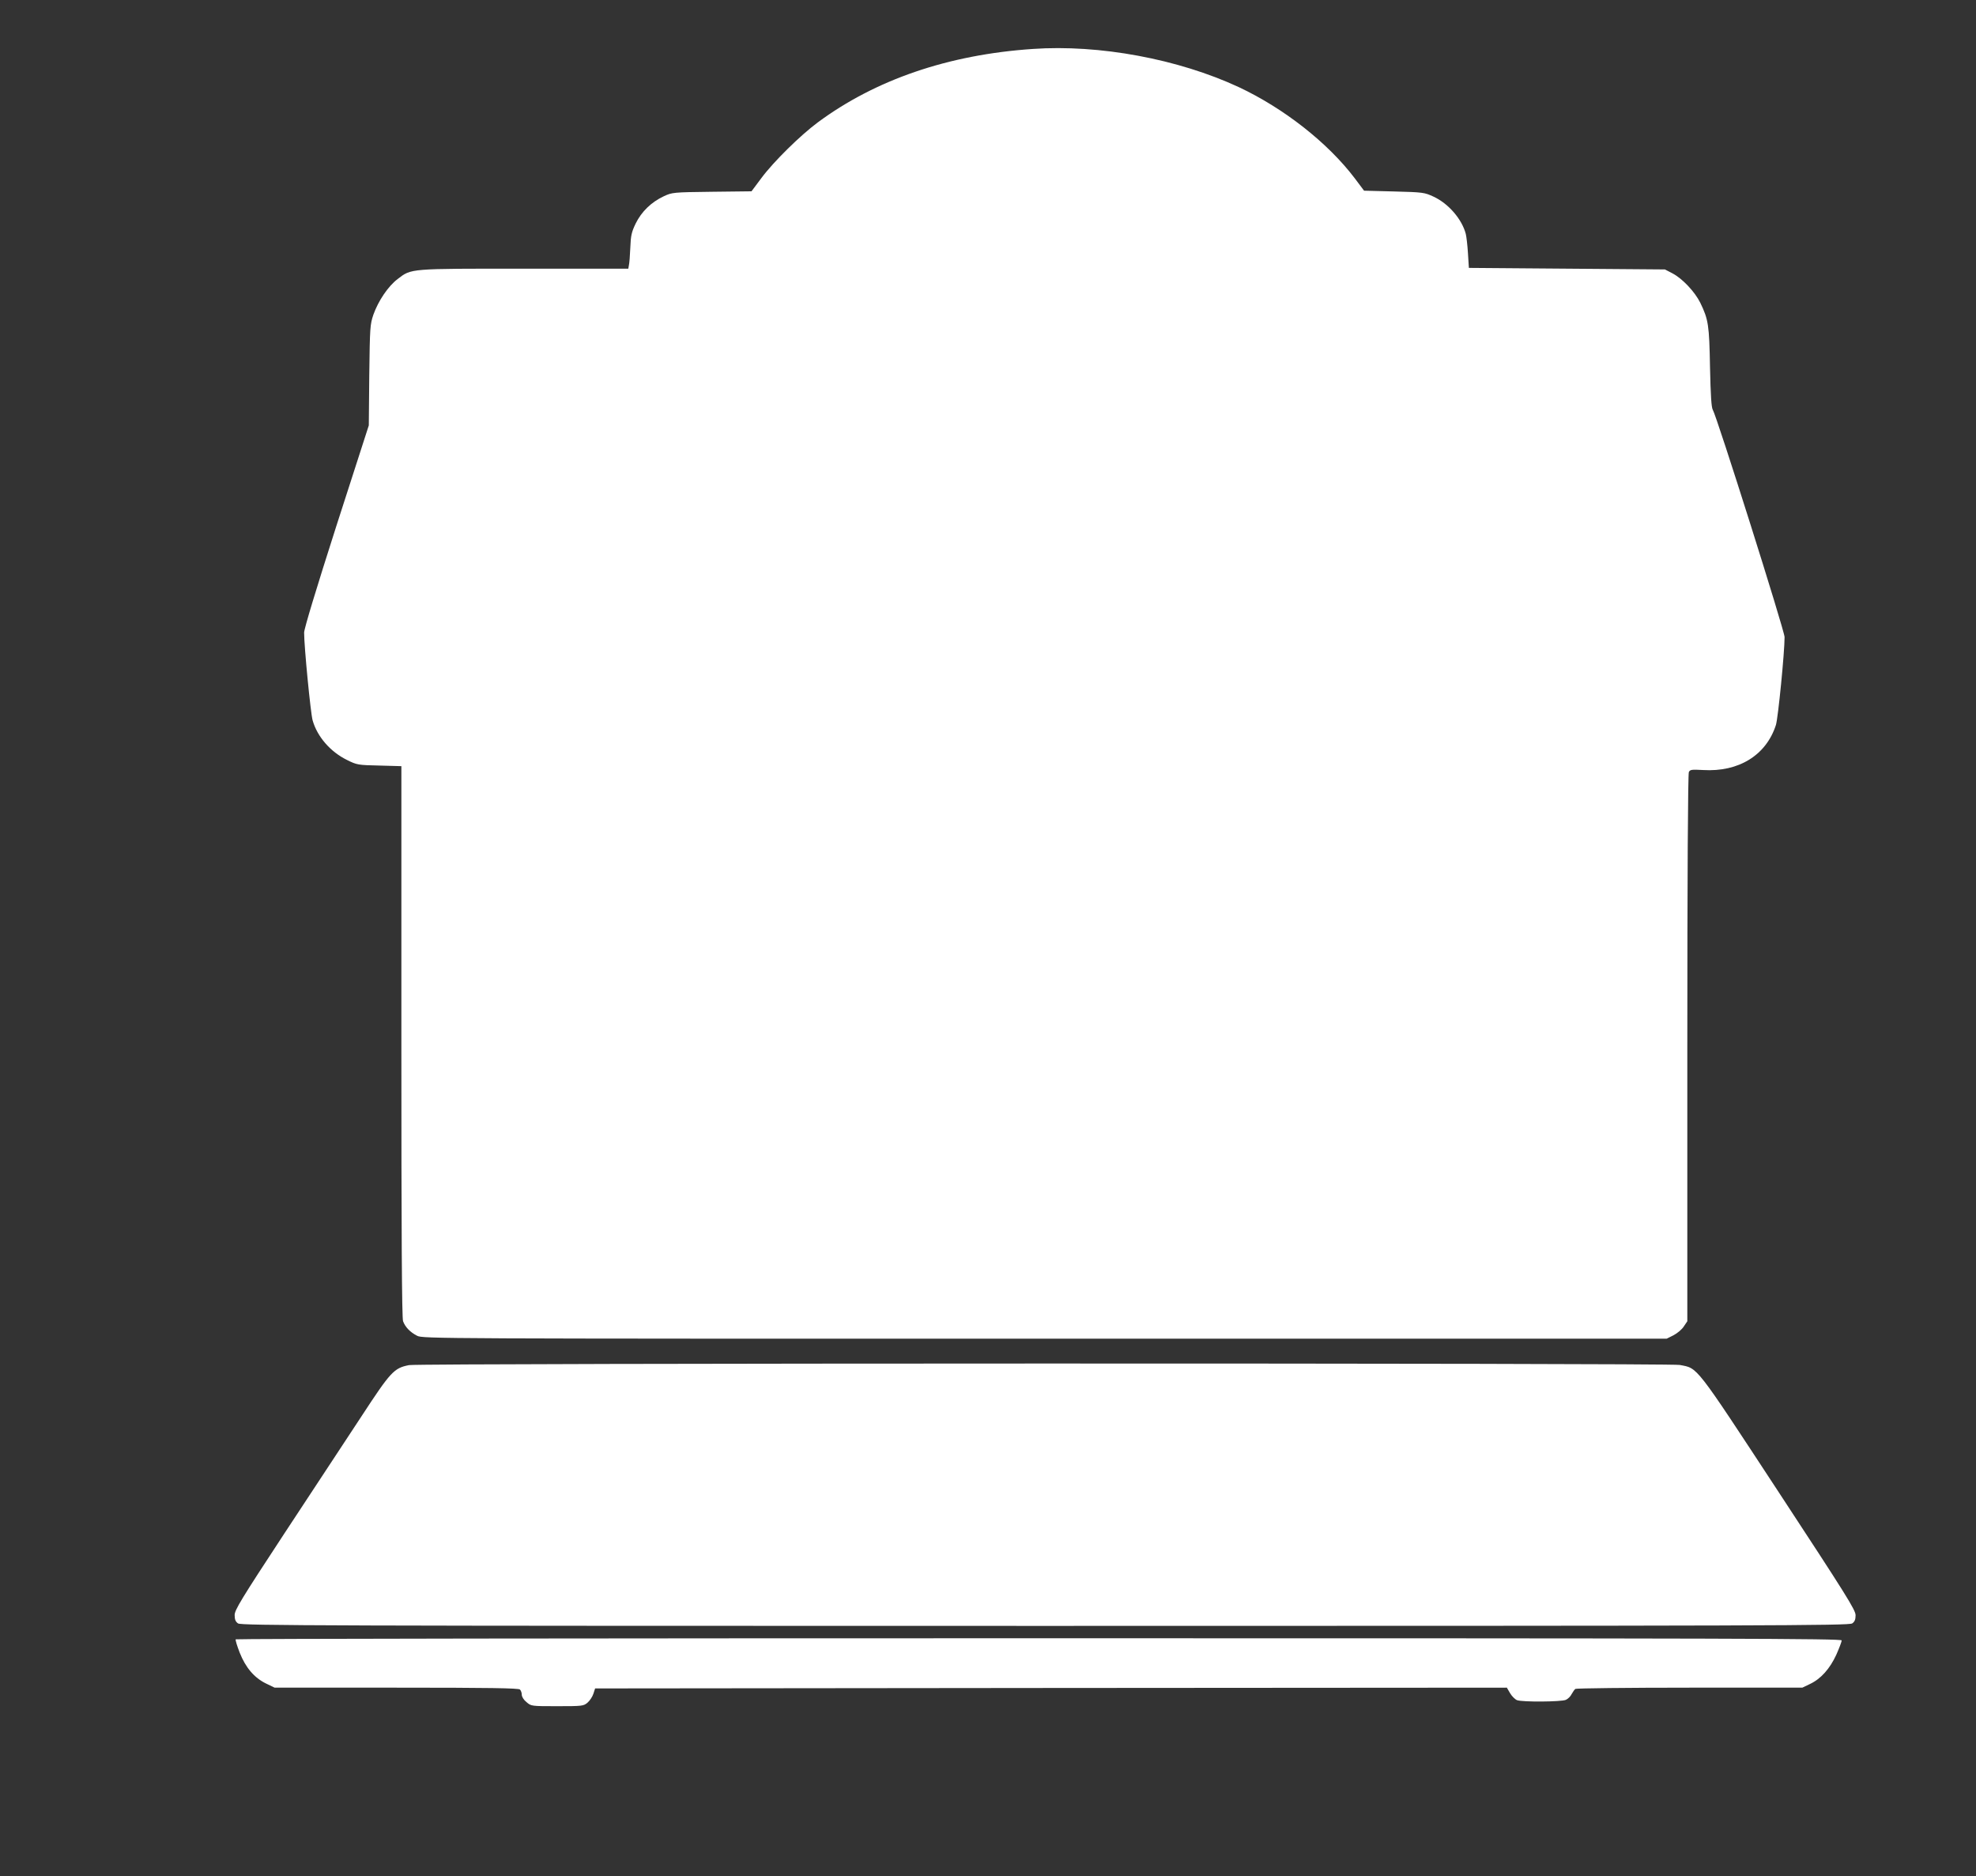
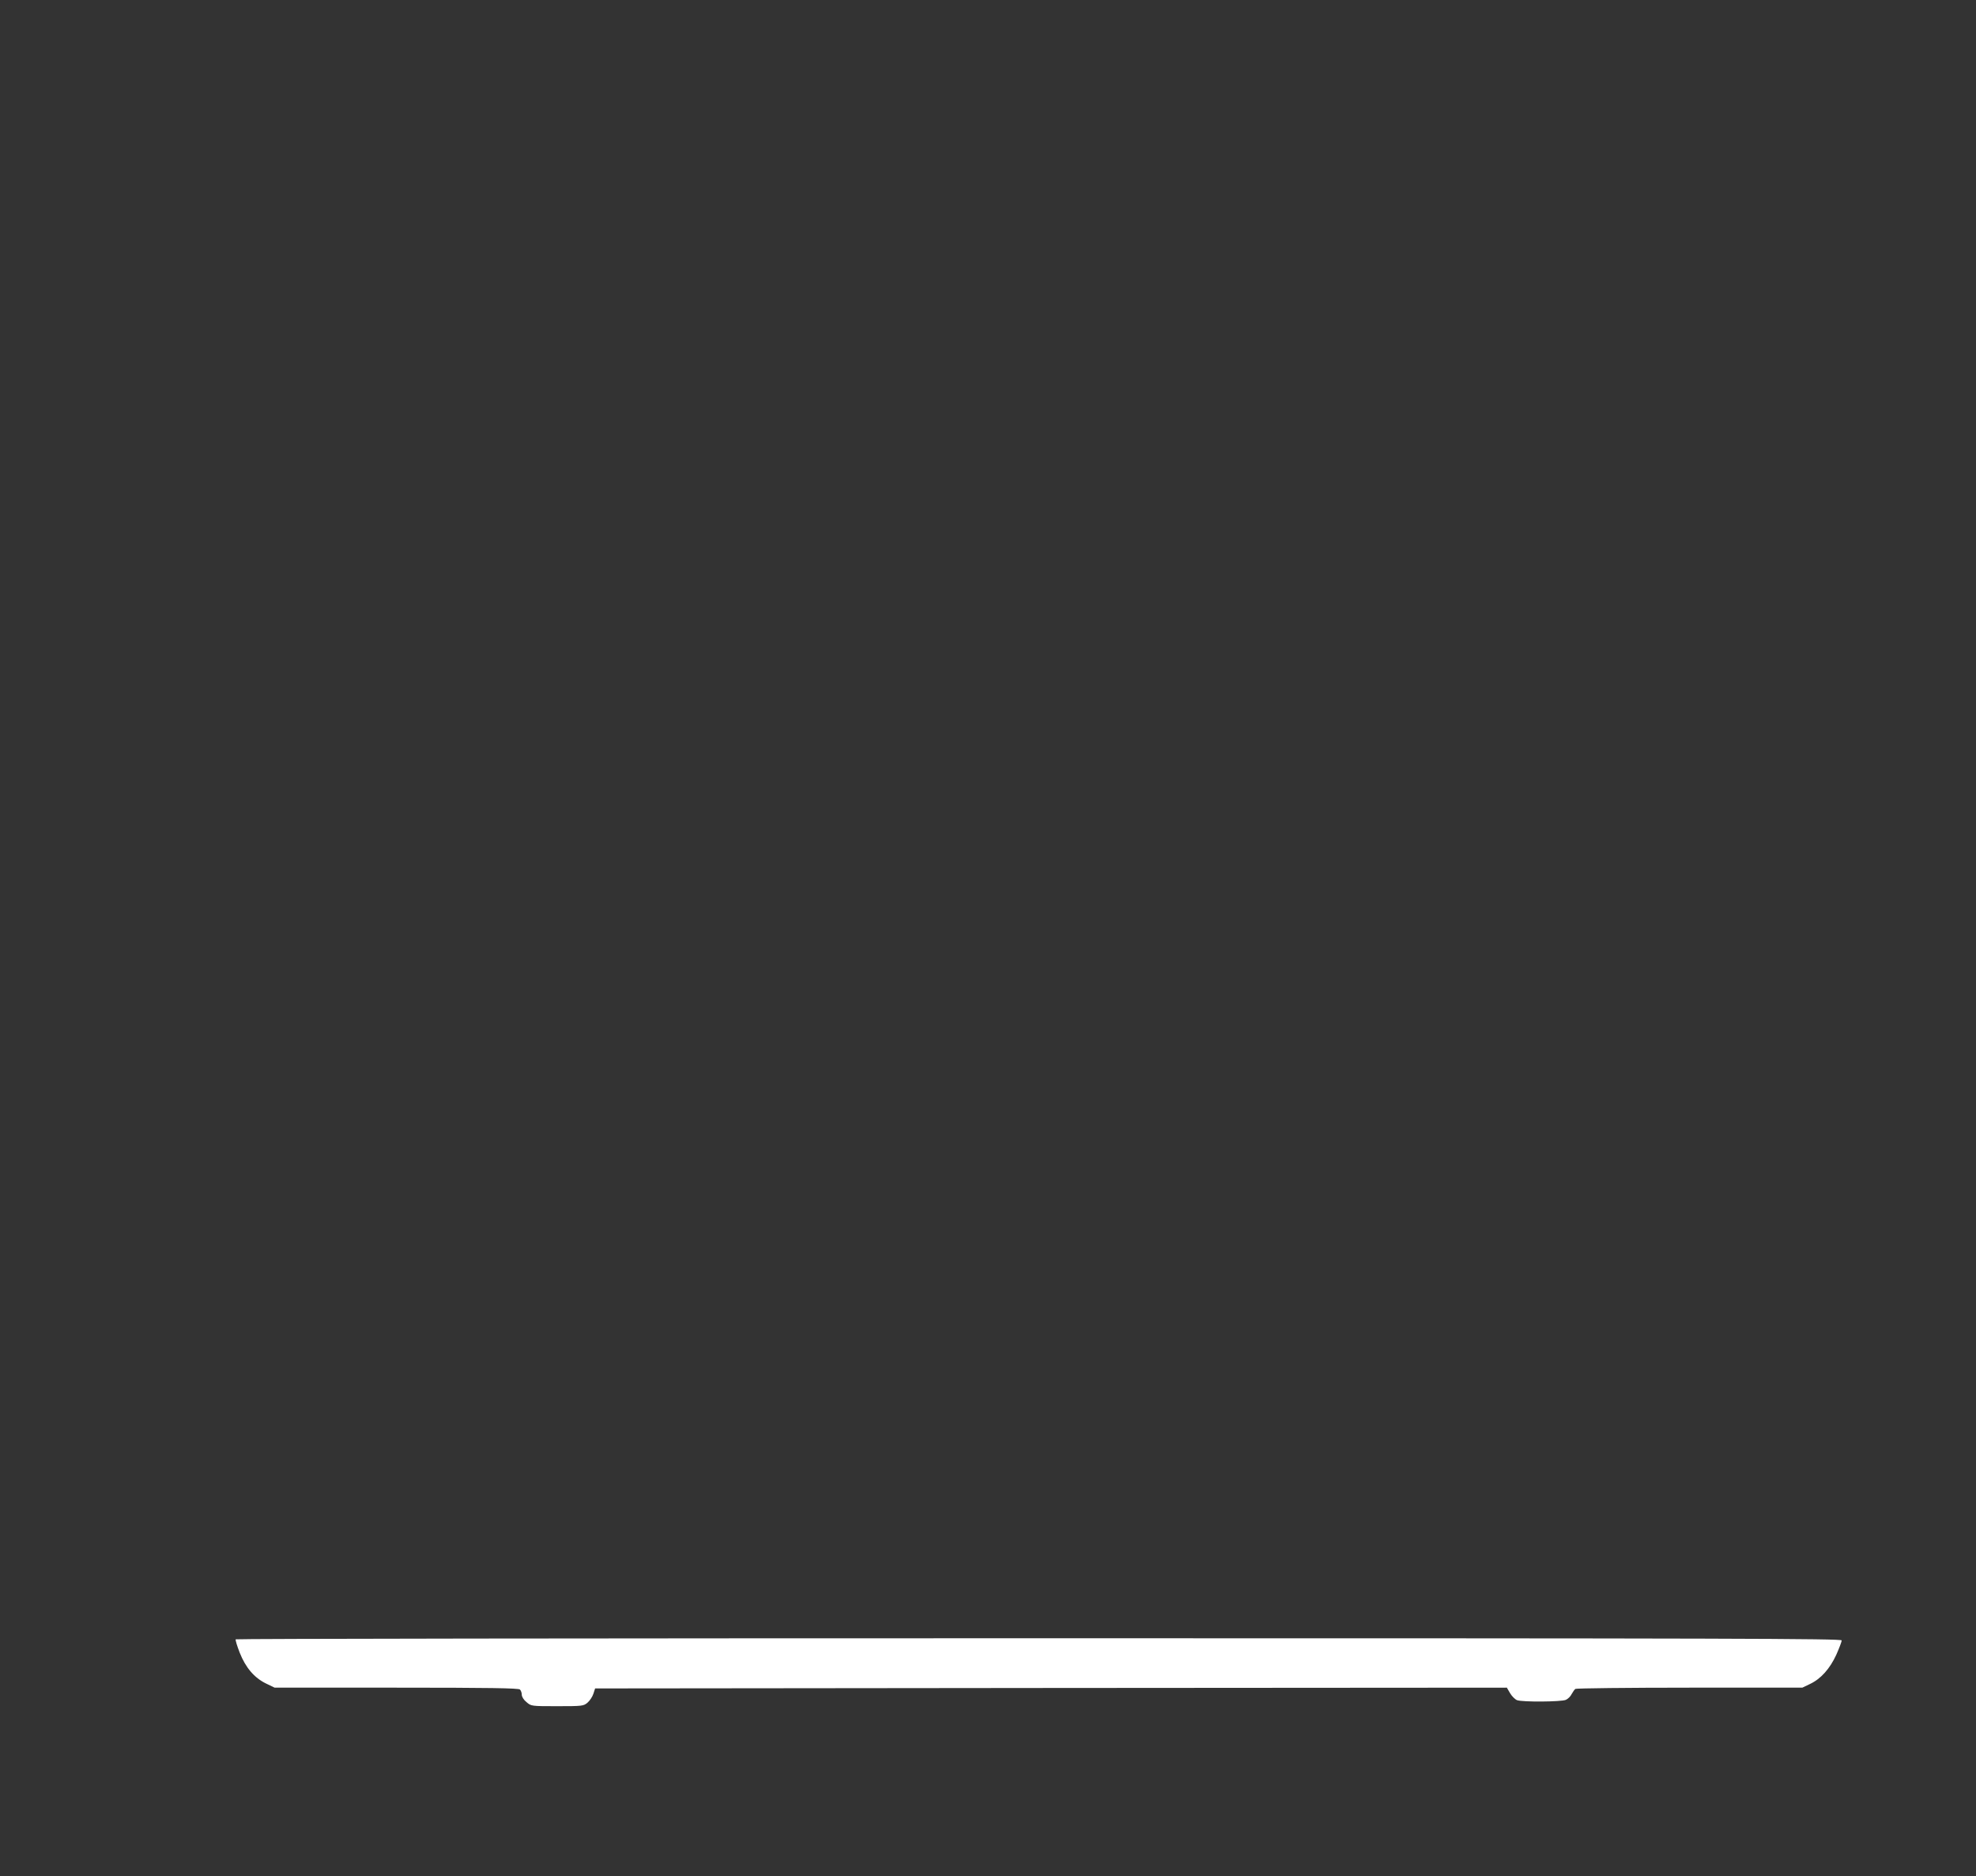
<svg xmlns="http://www.w3.org/2000/svg" version="1.0" width="1280pt" height="1215pt" viewBox="0 0 1280 1215" preserveAspectRatio="xMidYMid meet">
  <rect x="0" y="0" width="1280" height="1215" fill="#333333" stroke="none" />
  <g transform="translate(0,1215) scale(0.1,-0.1)" fill="#ffffff" stroke="none">
-     <path d="M6690 11833 c-547 -37 -1019 -199 -1393 -476 -112 -83 -286 -254 -364 -359 l-65 -87 -257 -3 c-251 -3 -257 -4 -311 -29 -81 -38 -144 -99 -182 -176 -27 -56 -32 -78 -35 -157 -2 -50 -6 -101 -9 -113 l-4 -23 -673 0 c-749 0 -731 2 -821 -67 -62 -47 -125 -141 -157 -230 -22 -65 -23 -82 -27 -393 l-3 -325 -210 -651 c-129 -403 -209 -666 -209 -691 0 -91 42 -522 55 -568 30 -106 115 -204 223 -257 64 -32 72 -33 209 -36 l143 -4 0 -1783 c0 -1239 3 -1792 11 -1812 14 -38 46 -71 91 -94 36 -19 126 -19 4065 -19 l4029 0 44 22 c25 13 55 38 67 57 l23 34 0 1769 c0 1132 4 1776 10 1788 8 16 19 17 92 13 231 -14 409 96 472 292 14 45 56 469 56 569 0 40 -439 1430 -465 1472 -9 14 -14 92 -18 275 -5 273 -10 309 -63 418 -35 71 -115 156 -179 190 l-50 26 -635 5 -635 5 -6 95 c-3 52 -10 109 -14 125 -25 96 -113 197 -208 241 -60 28 -69 29 -256 34 l-195 5 -60 80 c-175 231 -460 454 -752 591 -392 182 -902 277 -1334 247z" />
-     <path d="M2650 3309 c-98 -19 -119 -42 -310 -334 -98 -148 -322 -490 -499 -758 -281 -428 -321 -494 -321 -527 0 -29 6 -43 22 -54 20 -14 533 -16 5228 -16 4695 0 5208 2 5228 16 16 11 22 25 22 53 0 34 -61 131 -498 797 -548 835 -522 801 -641 824 -68 13 -8165 12 -8231 -1z" />
    <path d="M1527 1533 c-3 -5 9 -43 26 -87 38 -96 94 -162 170 -199 l56 -27 788 0 c600 0 792 -3 801 -12 7 -7 12 -22 12 -34 0 -13 13 -34 31 -48 30 -26 32 -26 199 -26 162 0 170 1 196 23 15 13 32 39 38 58 l11 34 2953 3 2953 2 21 -36 c11 -19 32 -40 45 -45 35 -13 287 -11 316 2 14 6 31 23 38 38 8 14 18 29 24 33 5 4 339 8 740 8 l730 0 50 24 c70 33 128 98 170 189 19 43 35 85 35 93 0 12 -673 14 -5199 14 -2860 0 -5202 -3 -5204 -7z" />
  </g>
</svg>